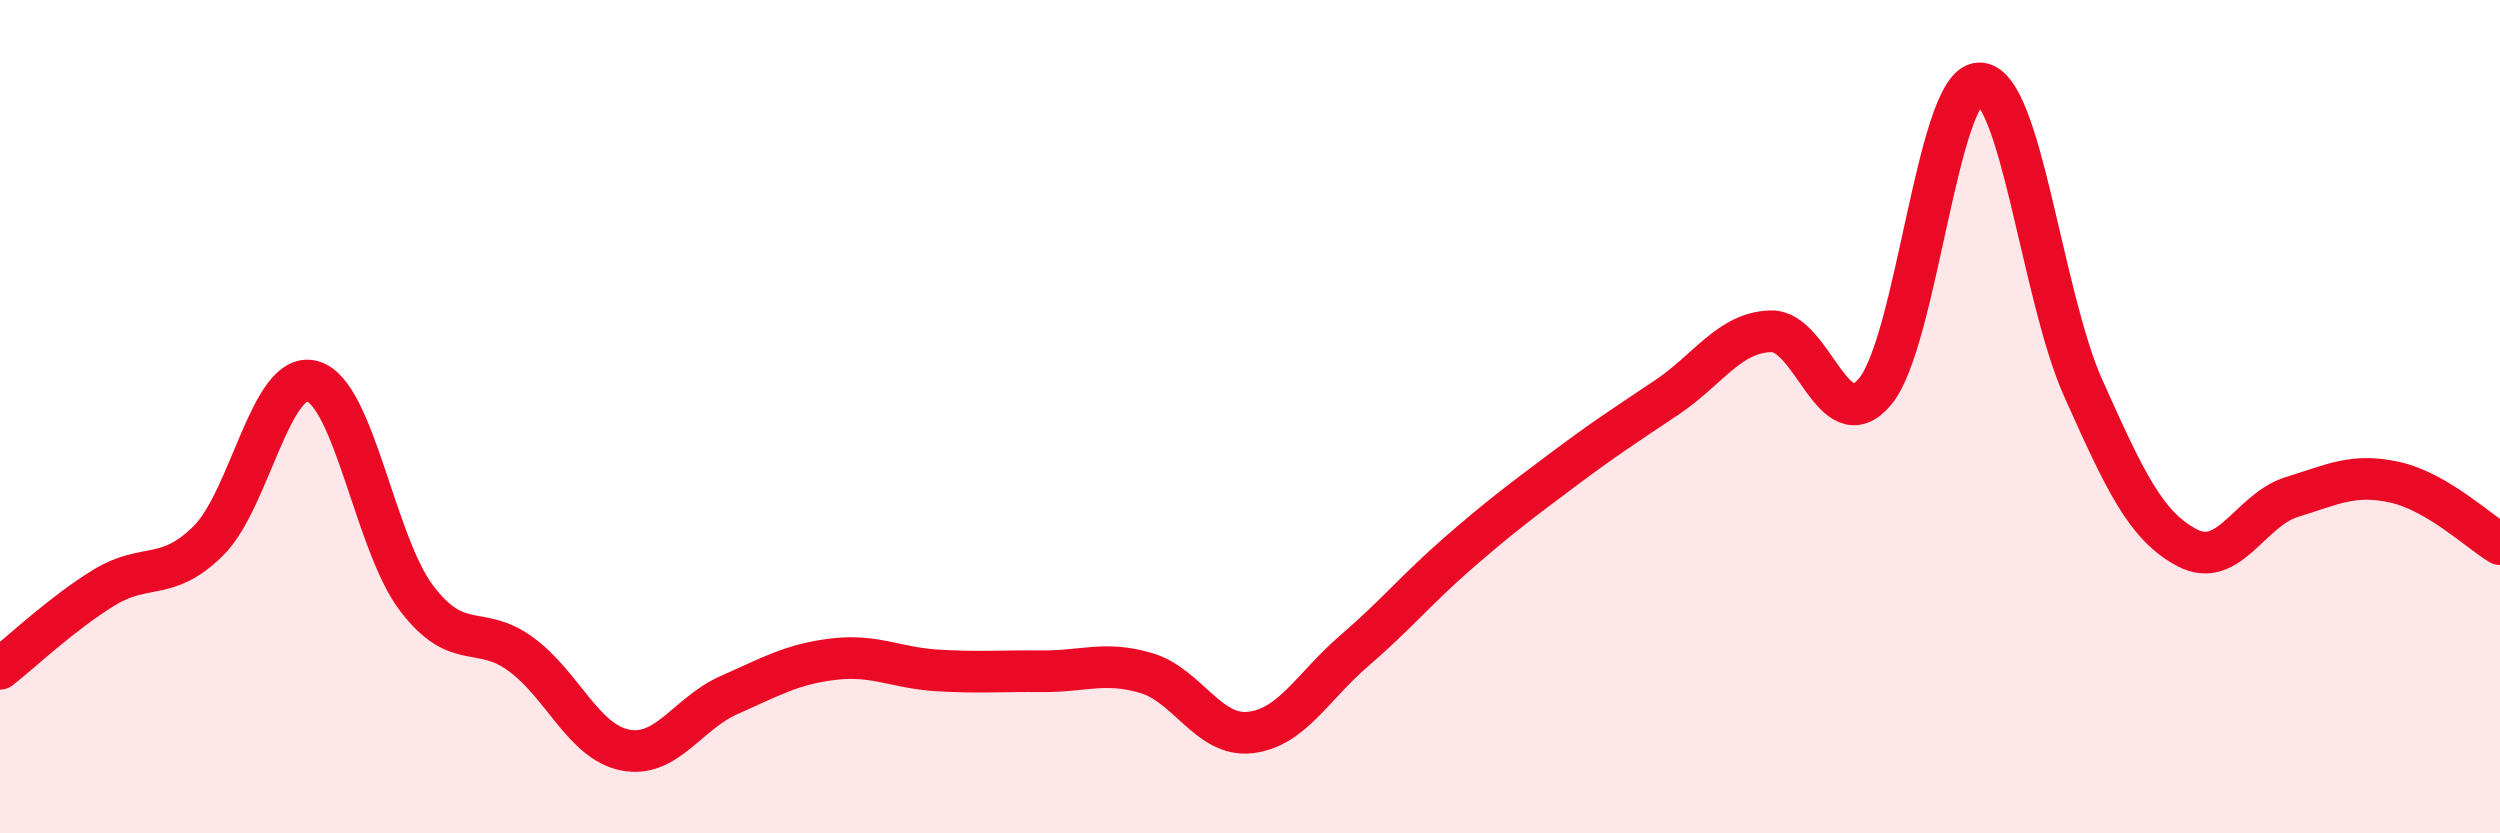
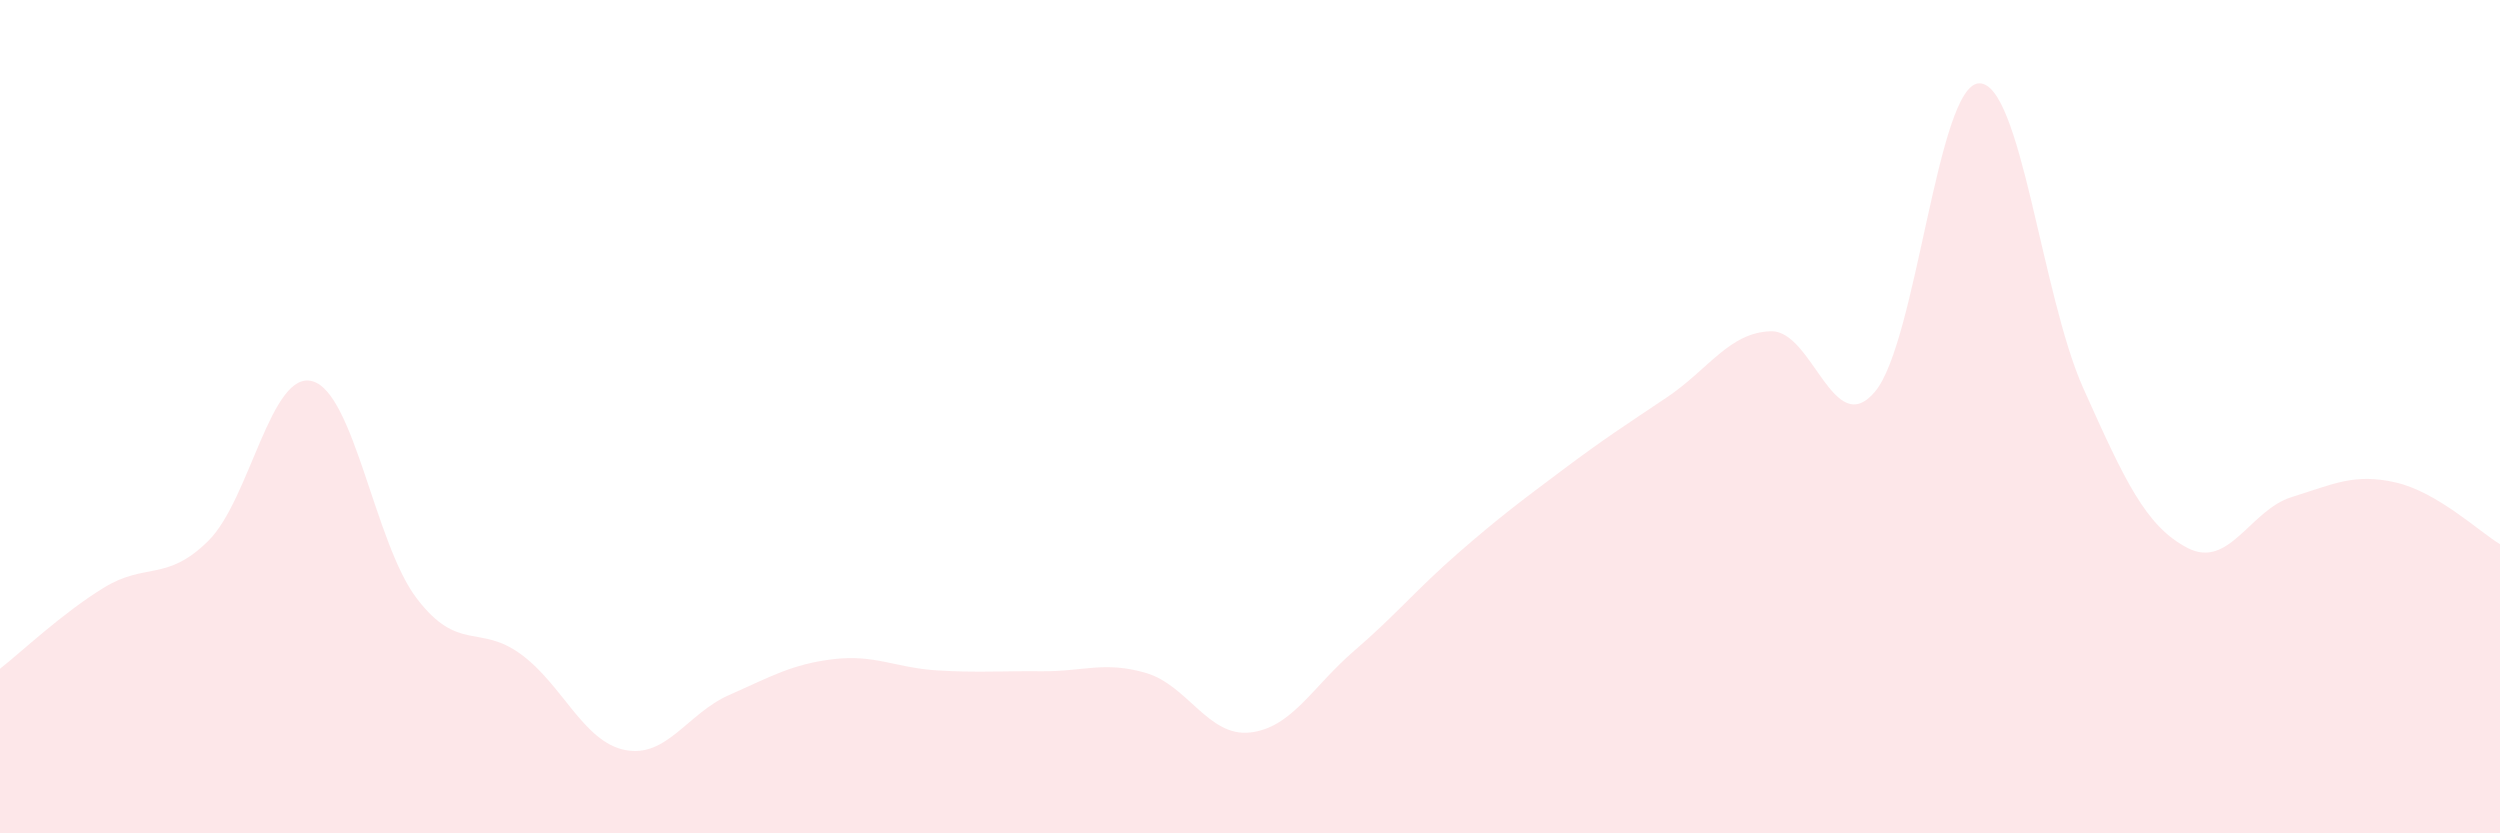
<svg xmlns="http://www.w3.org/2000/svg" width="60" height="20" viewBox="0 0 60 20">
  <path d="M 0,16.05 C 0.5,15.66 1.5,14.71 2.5,14.1 C 3.5,13.49 4,13.97 5,12.98 C 6,11.99 6.5,8.87 7.5,9.15 C 8.5,9.43 9,13.05 10,14.36 C 11,15.67 11.5,14.97 12.5,15.7 C 13.5,16.43 14,17.8 15,18 C 16,18.2 16.5,17.12 17.5,16.68 C 18.5,16.24 19,15.94 20,15.82 C 21,15.7 21.5,16.03 22.5,16.09 C 23.5,16.15 24,16.1 25,16.11 C 26,16.12 26.5,15.86 27.5,16.15 C 28.5,16.44 29,17.69 30,17.58 C 31,17.47 31.5,16.48 32.5,15.62 C 33.5,14.76 34,14.14 35,13.27 C 36,12.4 36.5,12.03 37.5,11.28 C 38.5,10.53 39,10.21 40,9.54 C 41,8.87 41.5,7.98 42.5,7.95 C 43.5,7.92 44,10.59 45,9.4 C 46,8.21 46.5,2.02 47.5,2 C 48.5,1.98 49,7.09 50,9.32 C 51,11.55 51.5,12.63 52.5,13.15 C 53.5,13.67 54,12.24 55,11.93 C 56,11.62 56.5,11.35 57.5,11.58 C 58.5,11.81 59.5,12.76 60,13.06L60 20L0 20Z" fill="#EB0A25" opacity="0.1" stroke-linecap="round" stroke-linejoin="round" />
-   <path d="M 0,16.05 C 0.5,15.66 1.5,14.71 2.5,14.1 C 3.5,13.49 4,13.97 5,12.98 C 6,11.99 6.5,8.87 7.5,9.15 C 8.5,9.43 9,13.05 10,14.36 C 11,15.67 11.5,14.97 12.5,15.7 C 13.5,16.43 14,17.8 15,18 C 16,18.2 16.5,17.12 17.5,16.68 C 18.5,16.24 19,15.94 20,15.82 C 21,15.7 21.5,16.03 22.5,16.09 C 23.5,16.15 24,16.1 25,16.11 C 26,16.12 26.5,15.86 27.5,16.15 C 28.5,16.44 29,17.69 30,17.58 C 31,17.47 31.5,16.48 32.5,15.62 C 33.5,14.76 34,14.14 35,13.27 C 36,12.4 36.5,12.03 37.5,11.28 C 38.5,10.53 39,10.21 40,9.54 C 41,8.87 41.5,7.98 42.5,7.95 C 43.5,7.92 44,10.59 45,9.4 C 46,8.21 46.5,2.02 47.5,2 C 48.5,1.98 49,7.09 50,9.32 C 51,11.55 51.5,12.63 52.5,13.15 C 53.5,13.67 54,12.24 55,11.93 C 56,11.62 56.5,11.35 57.5,11.58 C 58.5,11.81 59.5,12.76 60,13.06" stroke="#EB0A25" stroke-width="1" fill="none" stroke-linecap="round" stroke-linejoin="round" />
</svg>